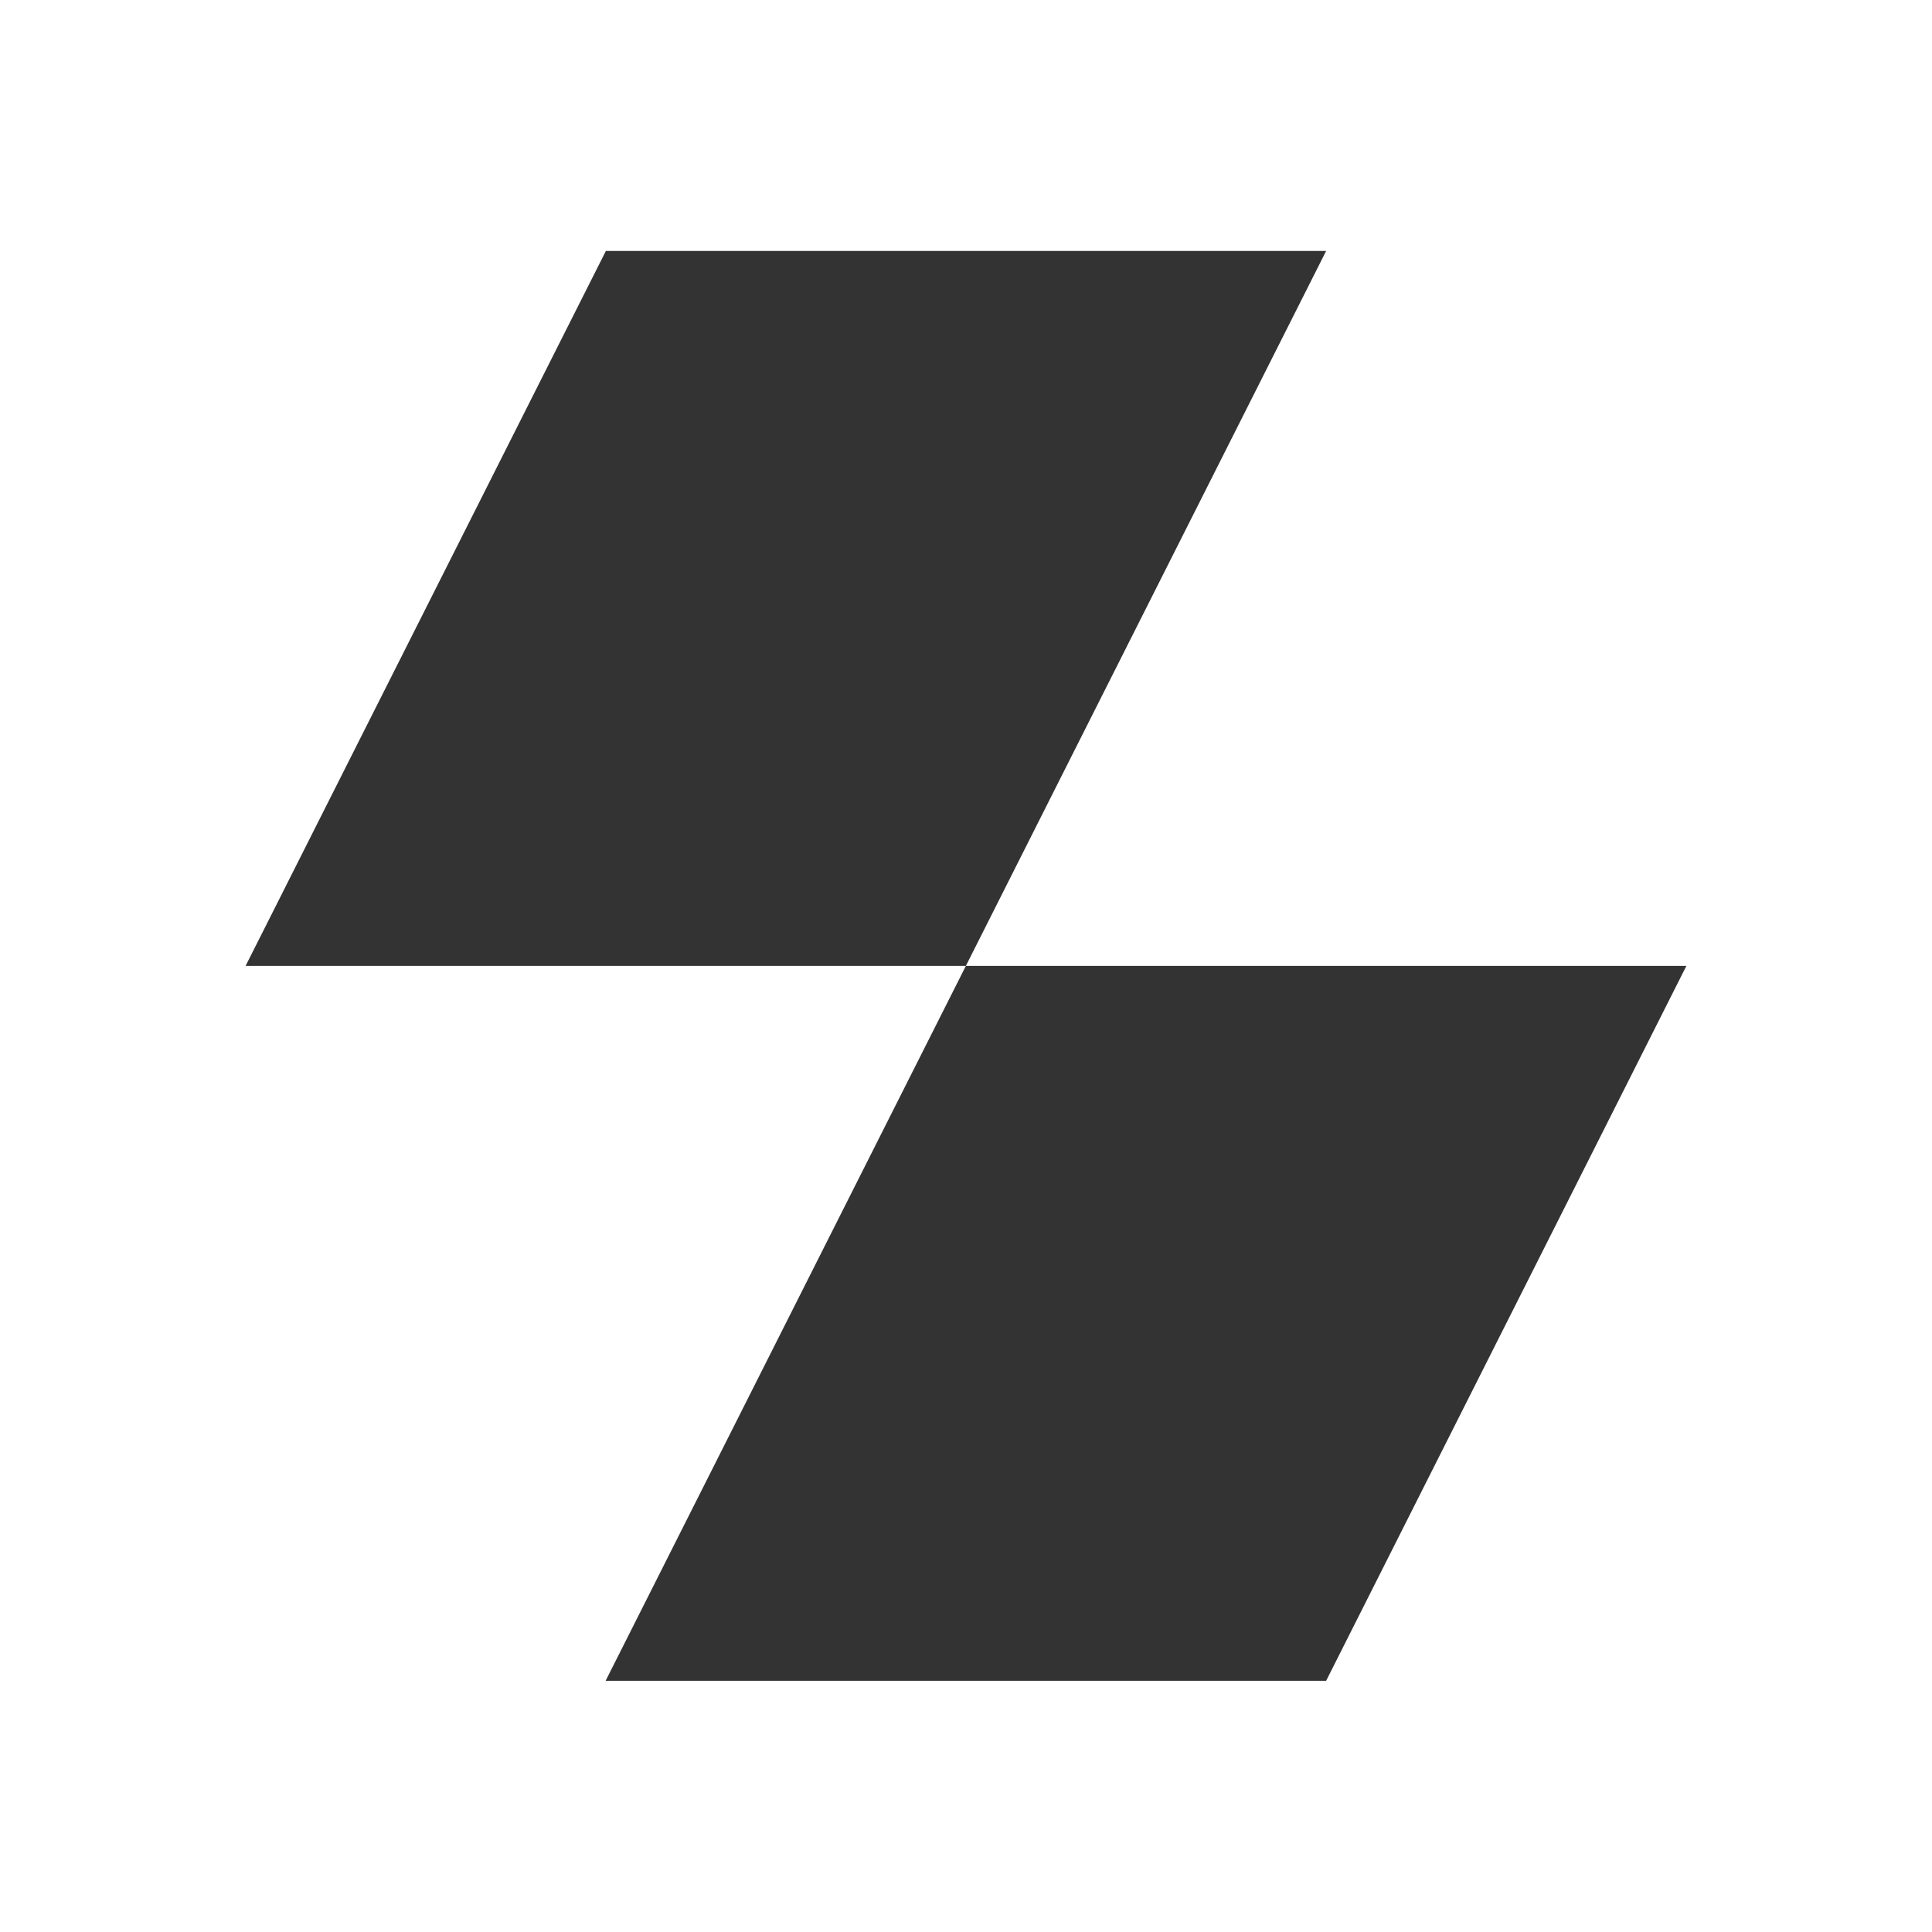
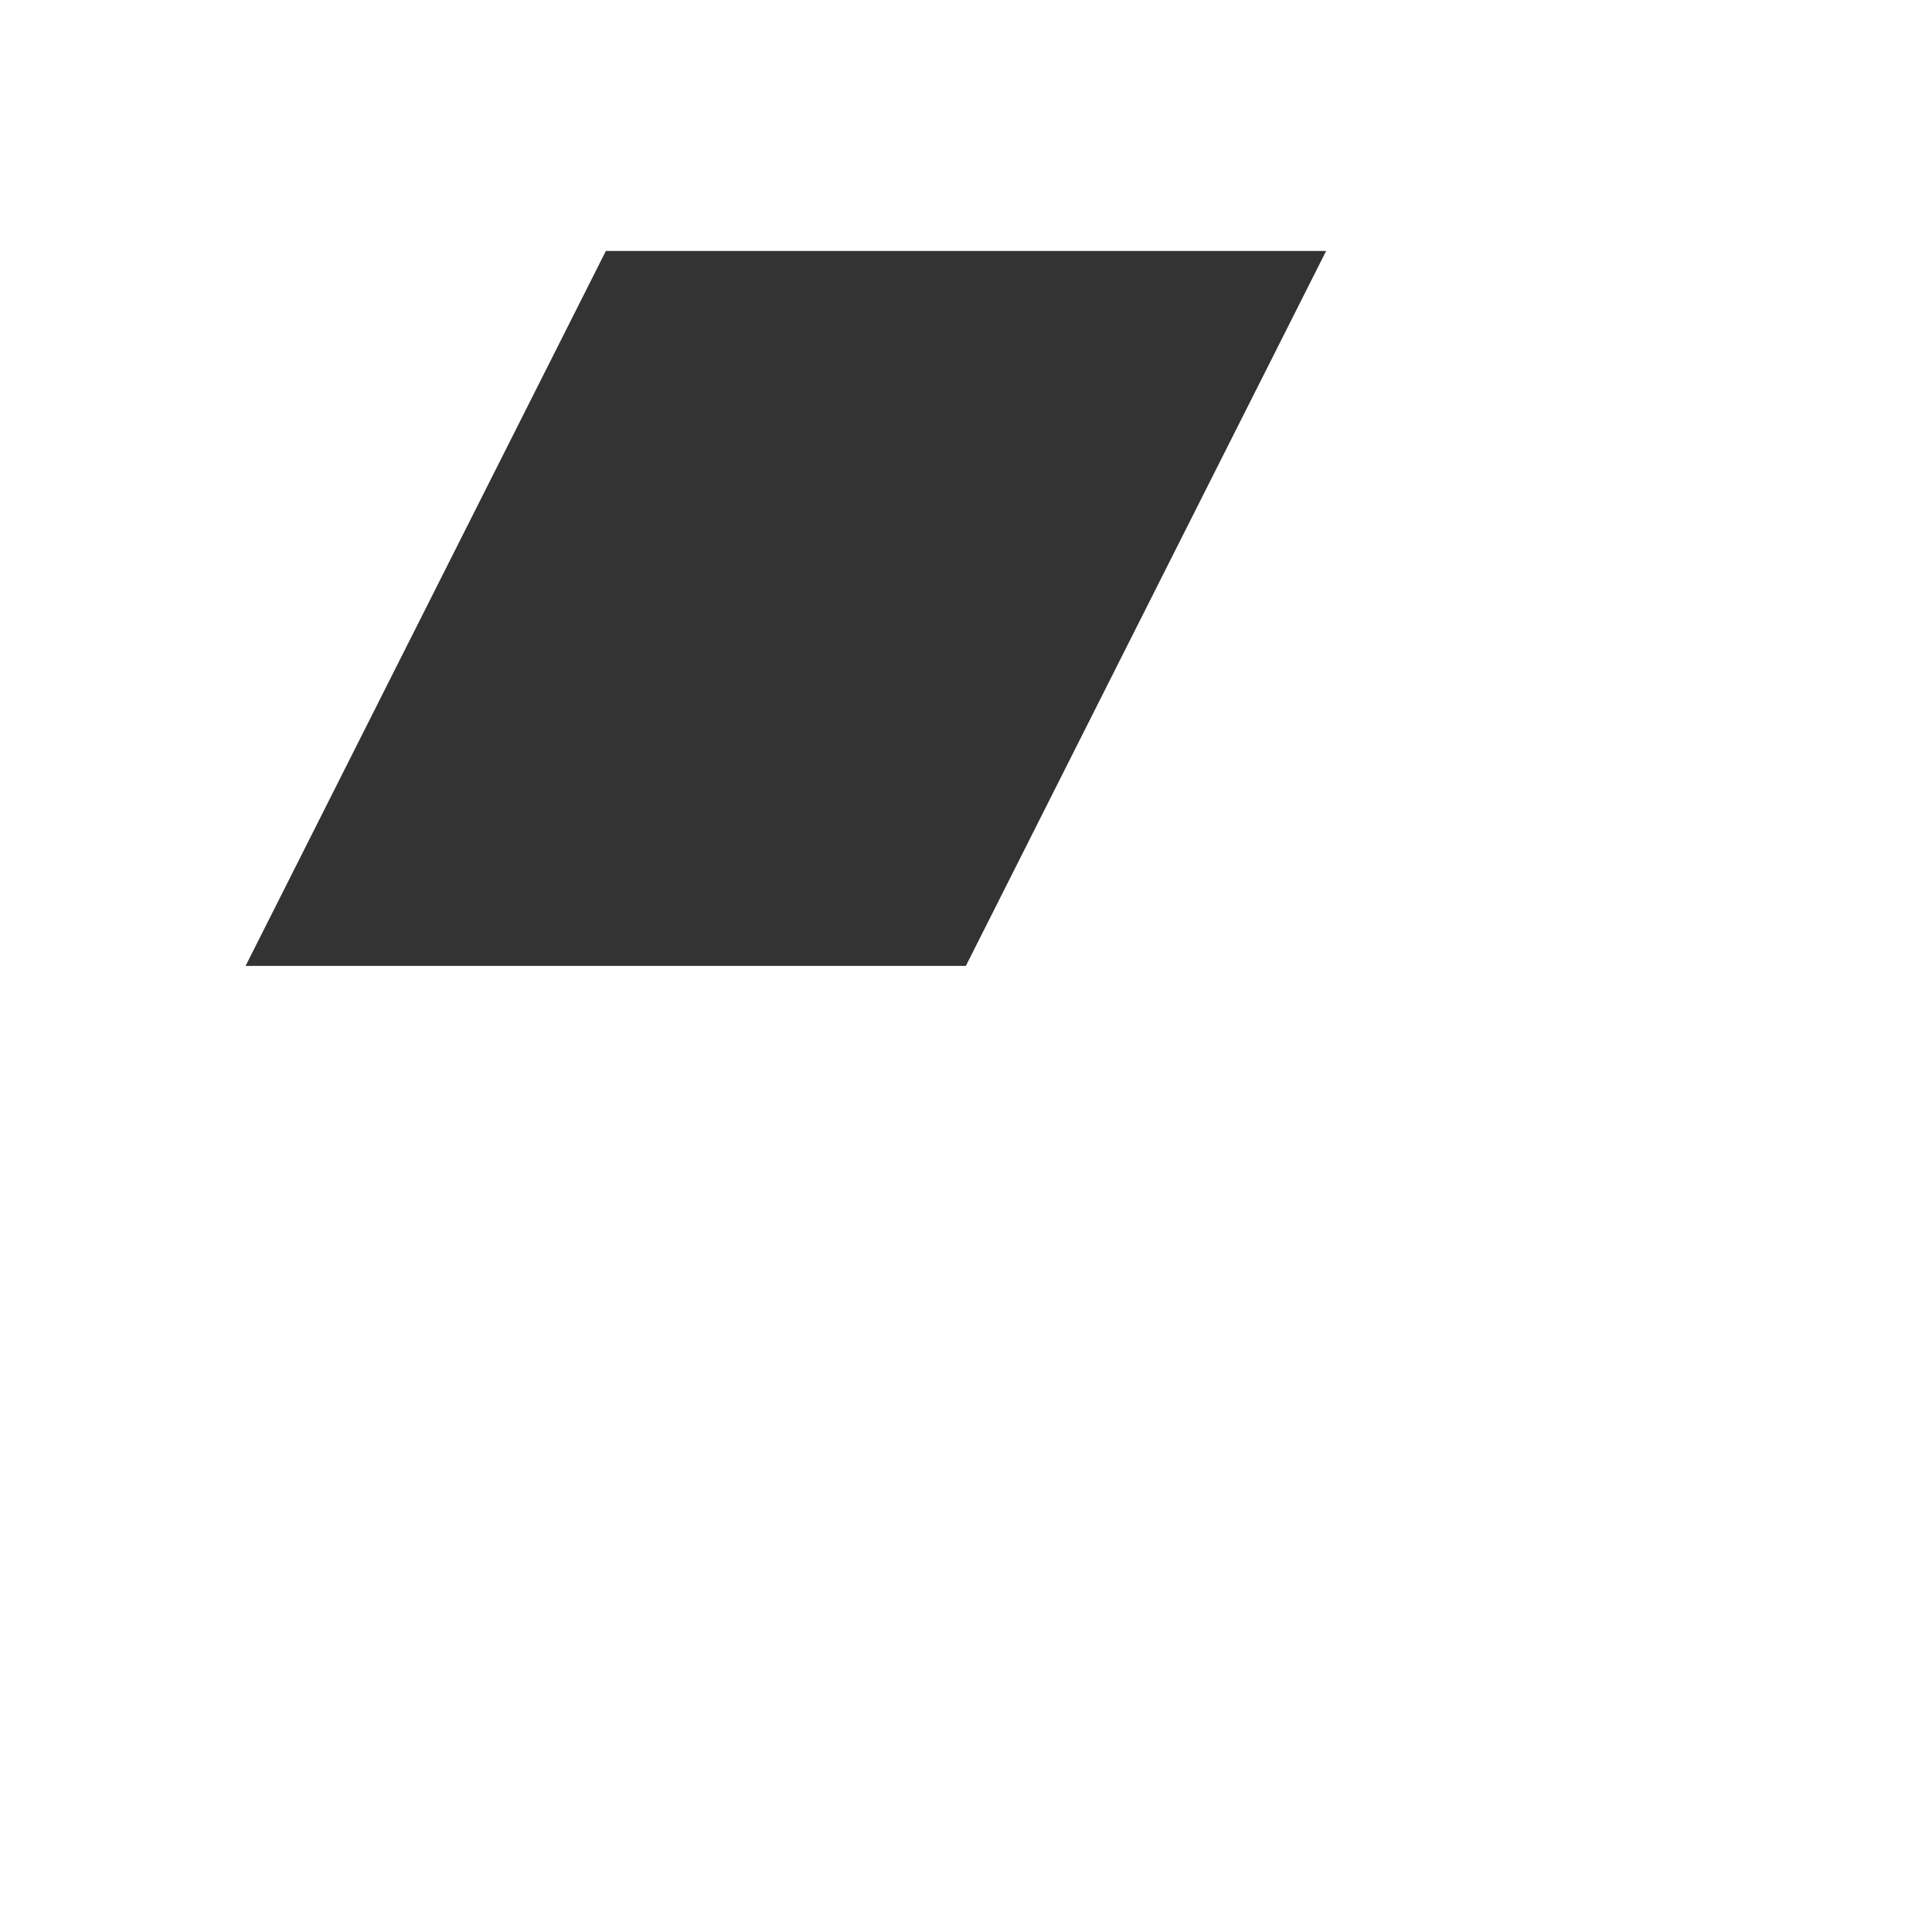
<svg xmlns="http://www.w3.org/2000/svg" id="Layer_2" data-name="Layer 2" viewBox="0 0 79.37 79.37">
  <rect x="0" y="0" width="79.37" height="79.37" fill="#333333" stroke="none" />
  <defs>
    <style>
      .cls-1 {
        fill: #fff;
      }
    </style>
  </defs>
  <g id="art">
-     <path class="cls-1" d="M0,0v79.37h79.37V0H0ZM54.48,69.05h-29.6l14.8-29.37H10.09l14.8-29.37h29.59l-14.8,29.37h29.6l-14.8,29.37Z" />
+     <path class="cls-1" d="M0,0v79.37h79.37V0H0ZM54.48,69.05h-29.6l14.8-29.37H10.09l14.8-29.37h29.59l-14.8,29.37l-14.8,29.37Z" />
  </g>
</svg>